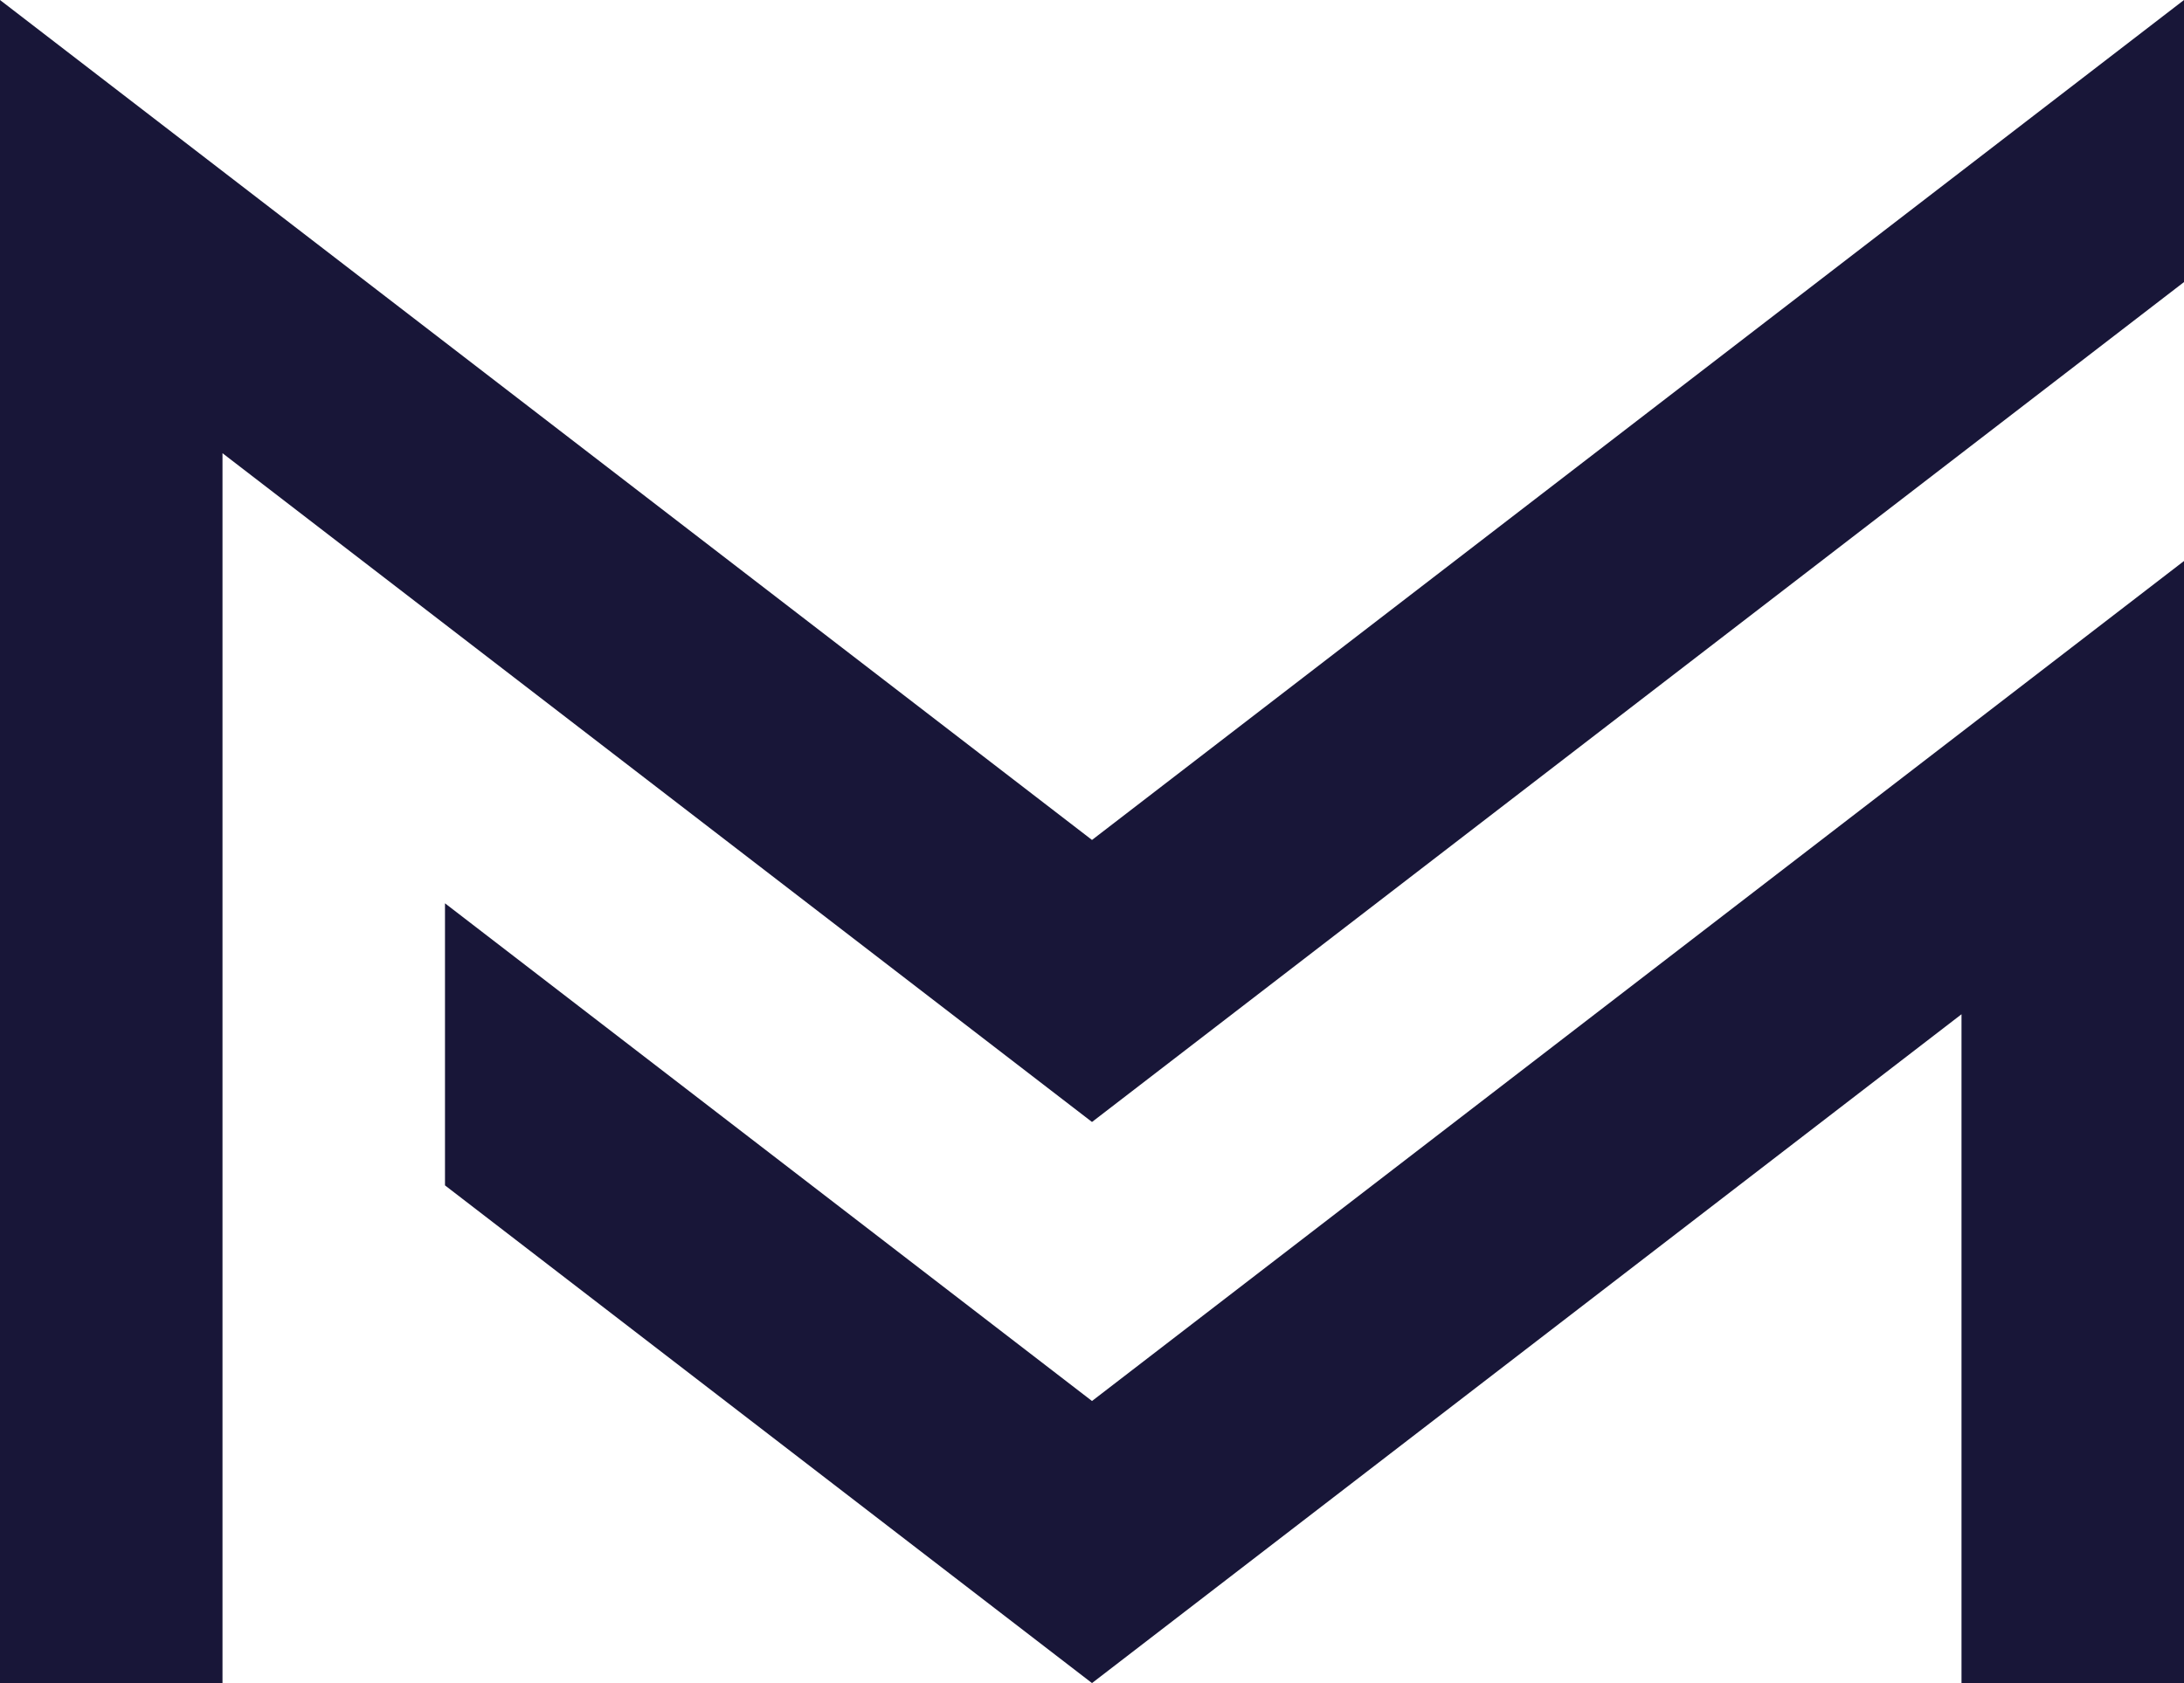
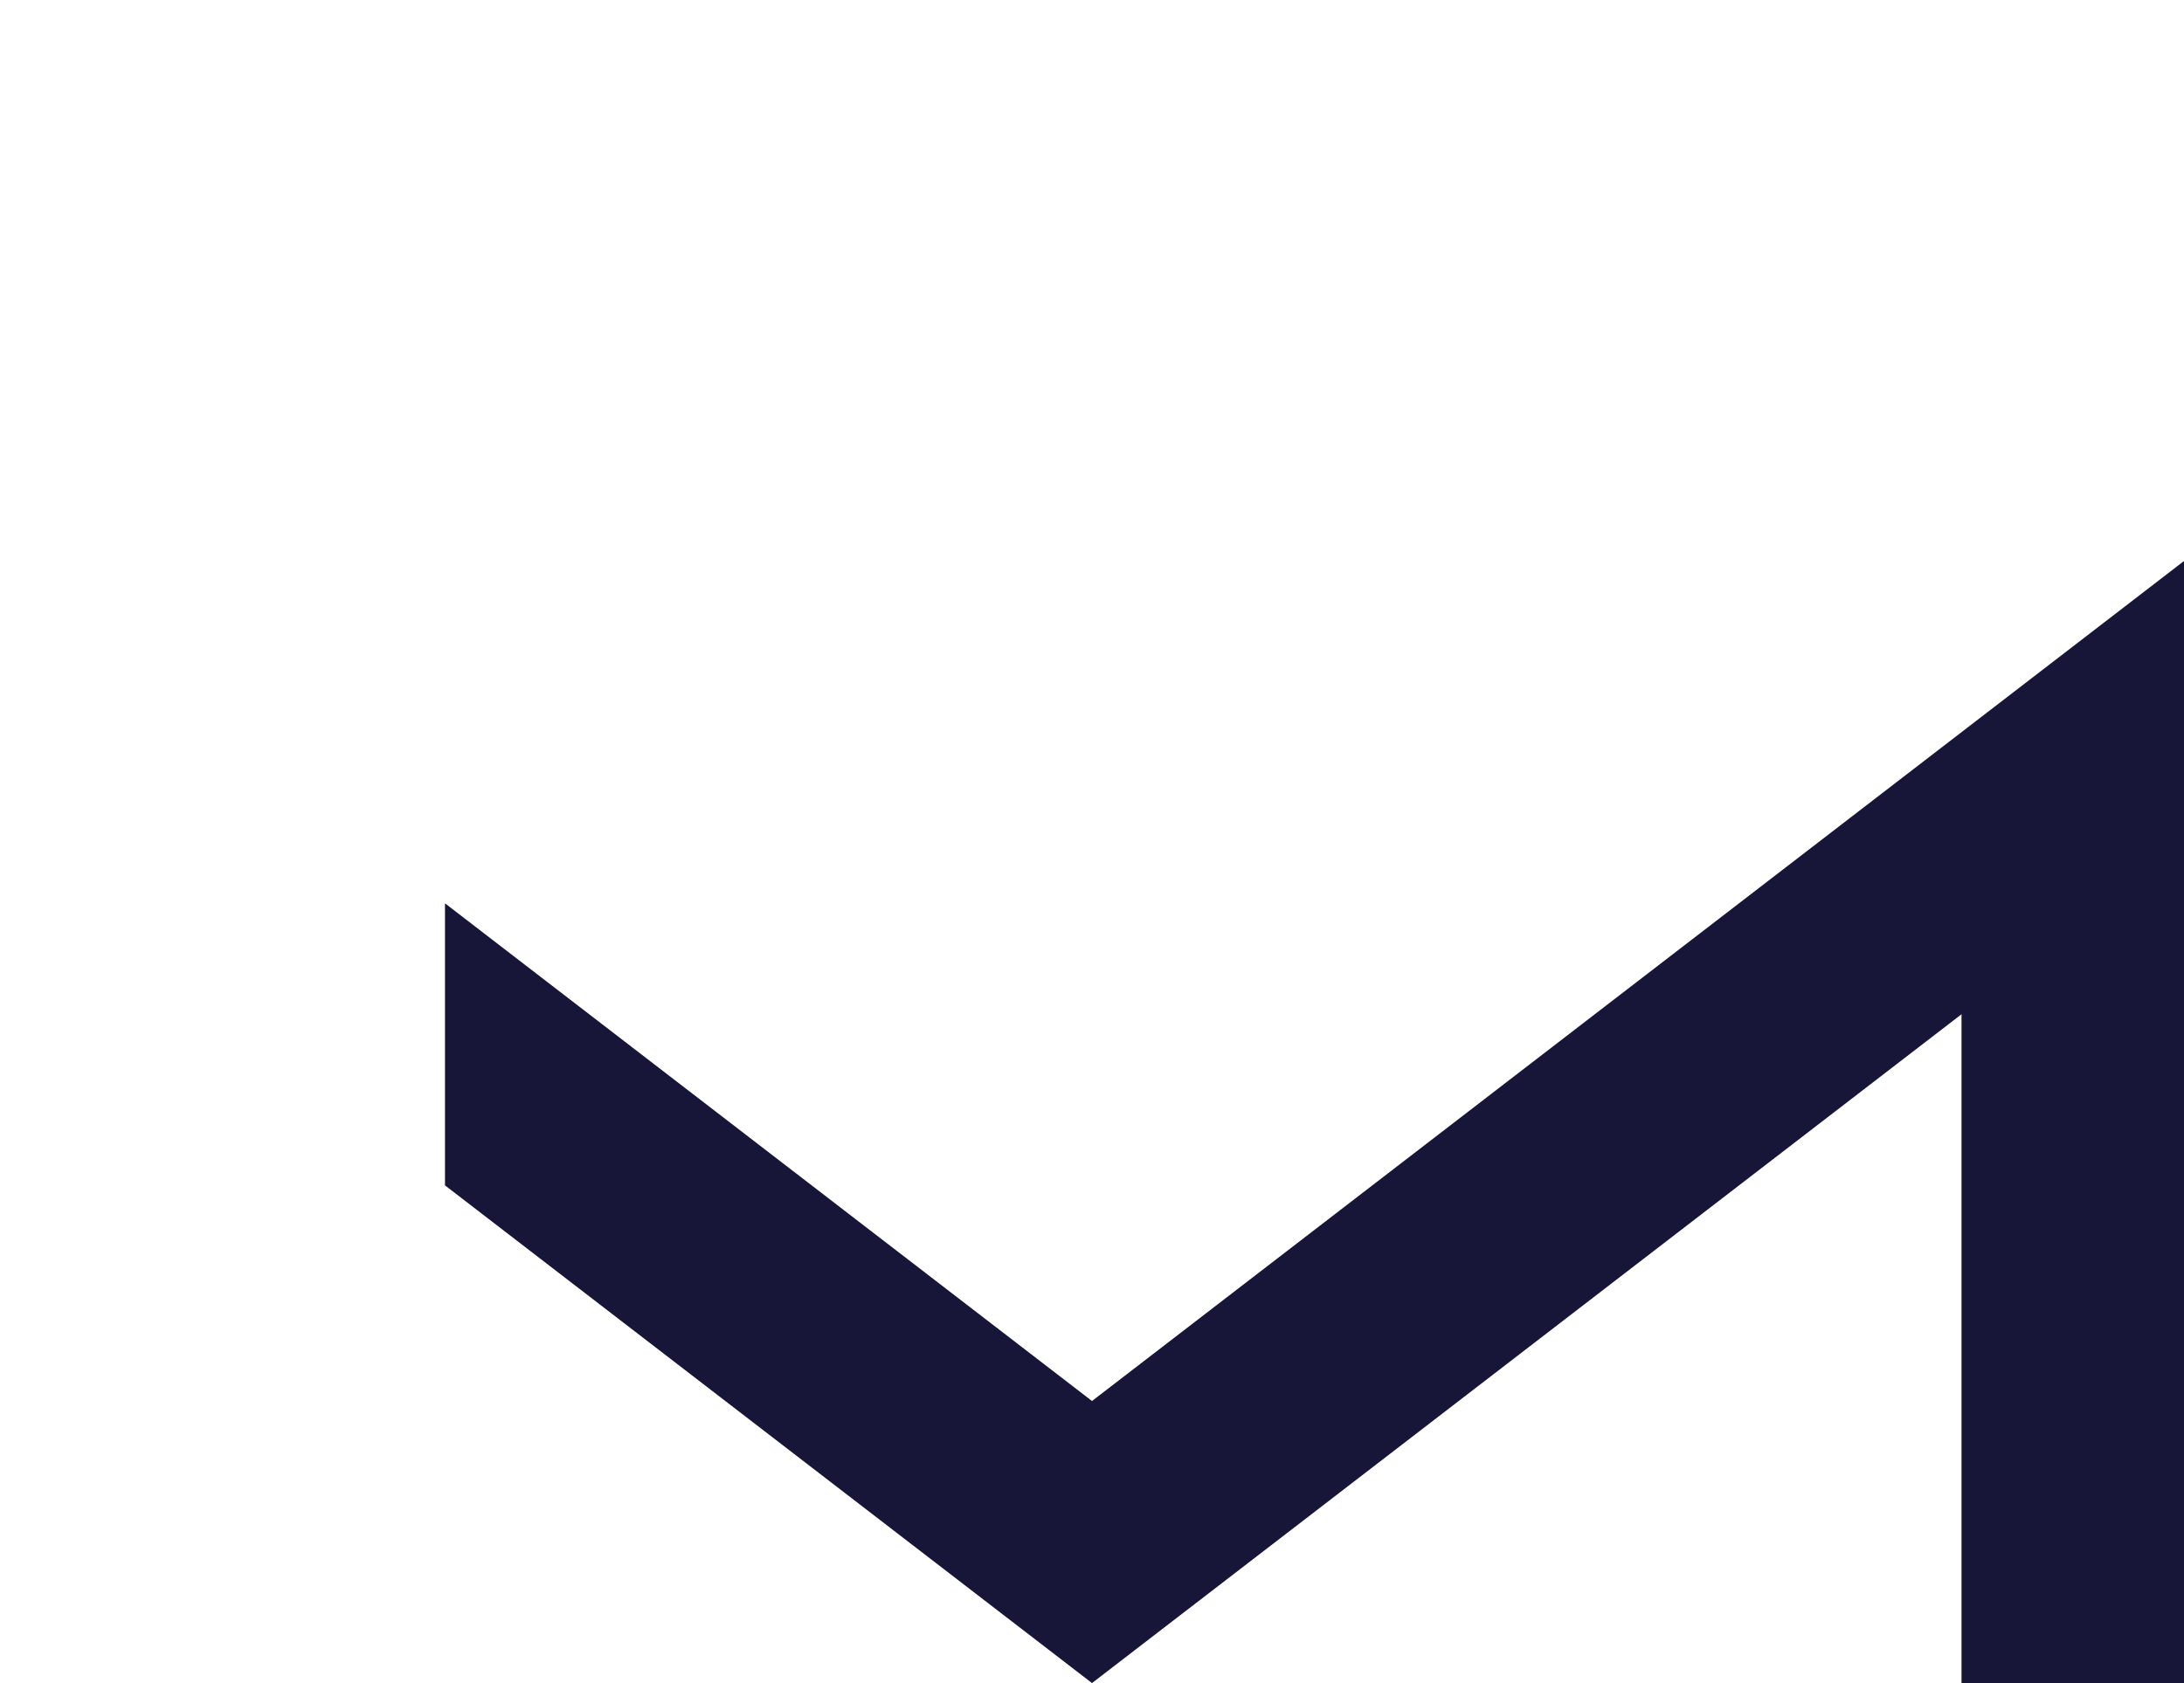
<svg xmlns="http://www.w3.org/2000/svg" fill="none" height="100%" overflow="visible" preserveAspectRatio="none" style="display: block;" viewBox="0 0 48 37" width="100%">
  <g id="Vector">
    <path d="M9.78 19.858V26.059L24 37L43.11 22.297V37H48V12.333L24 30.799L9.78 19.858Z" fill="#181638" />
-     <path d="M24 18.465L0 0V37H4.89V9.963L24 24.665L48 6.201V0" fill="#181638" />
  </g>
</svg>